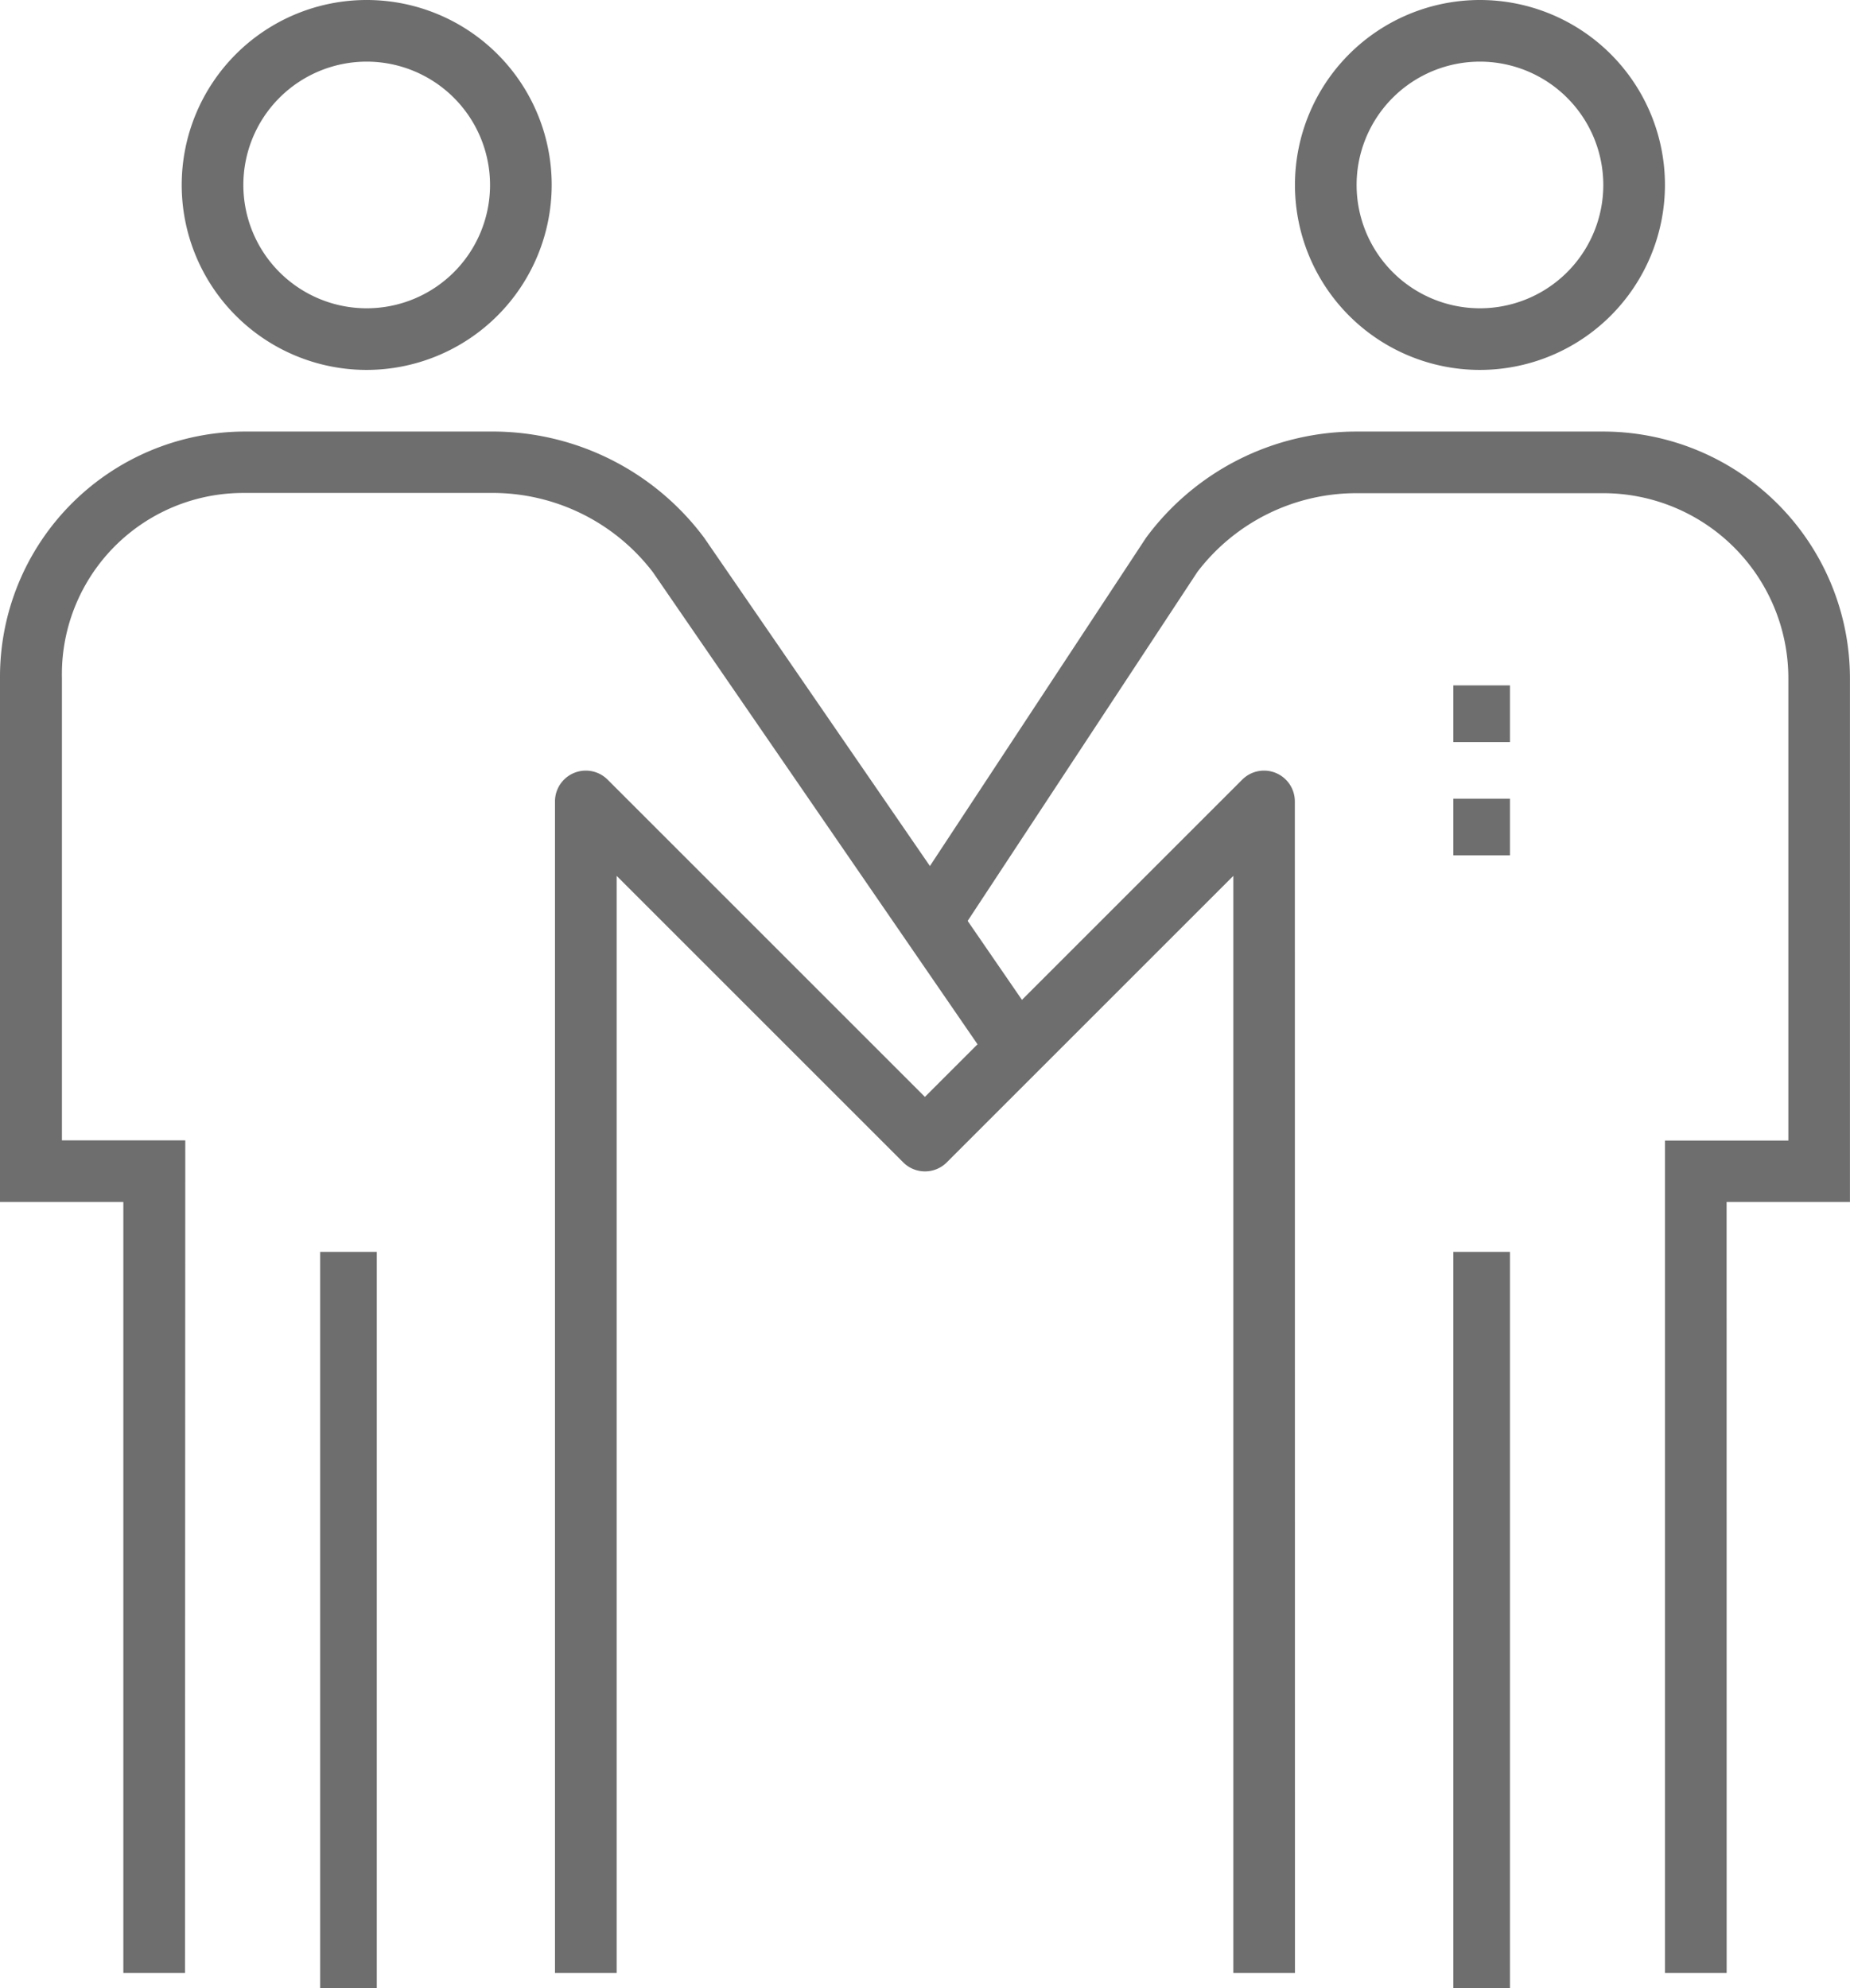
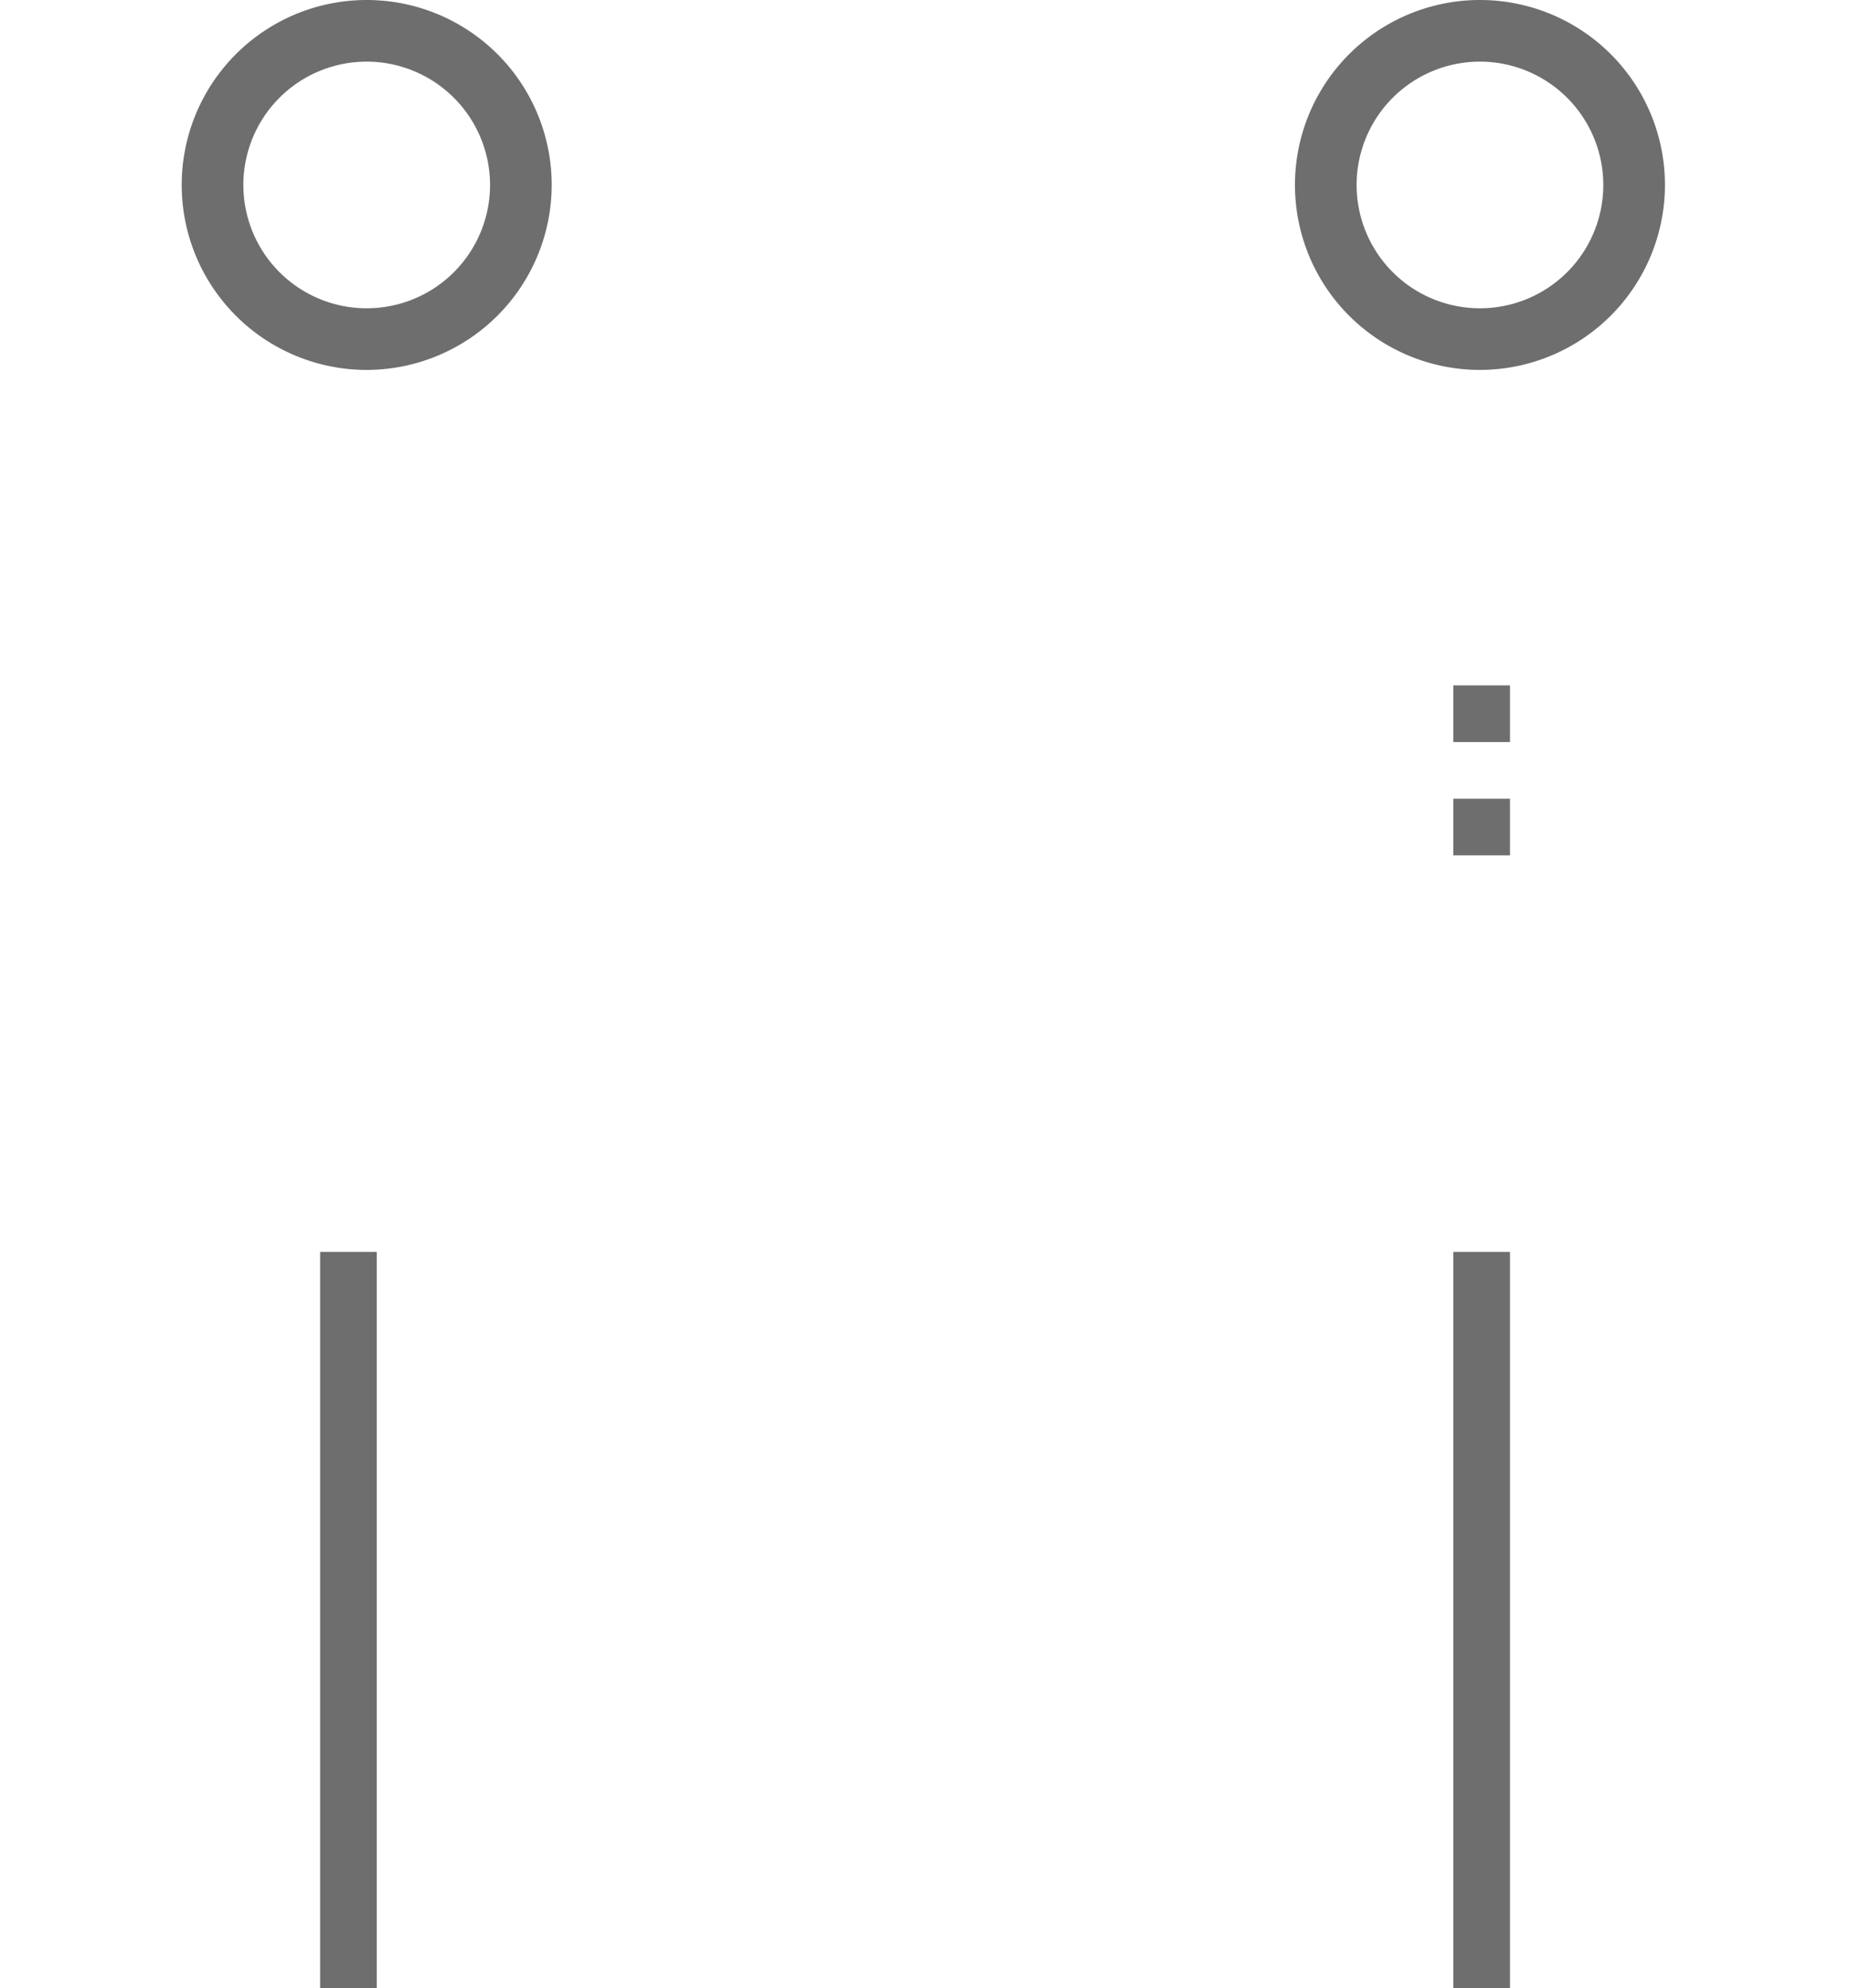
<svg xmlns="http://www.w3.org/2000/svg" id="Group_97" data-name="Group 97" width="32.651" height="35.099" viewBox="0 0 32.651 35.099">
  <g id="Group_88" data-name="Group 88" transform="translate(25.701 22.194)">
    <rect id="Rectangle_35" data-name="Rectangle 35" width="1" height="13" transform="translate(-0.051 -0.094)" fill="#6e6e6e" />
  </g>
  <g id="Group_89" data-name="Group 89" transform="translate(22.855)">
    <path id="Path_65" data-name="Path 65" d="M207.265,262.53a3.265,3.265,0,1,1,3.265-3.265A3.268,3.268,0,0,1,207.265,262.53Zm0-5.442a2.177,2.177,0,1,0,2.177,2.177A2.179,2.179,0,0,0,207.265,257.088Z" transform="translate(-204 -256)" fill="#6e6e6e" />
  </g>
  <g id="Group_90" data-name="Group 90" transform="translate(15.966 7.618)">
-     <path id="Path_66" data-name="Path 66" d="M205.847,297.209h-1.088V282.516h2.177v-8.163a3.268,3.268,0,0,0-3.265-3.265h-4.353a3.526,3.526,0,0,0-2.812,1.39l-4.257,6.468-.909-.6,4.259-6.47A4.613,4.613,0,0,1,199.317,270h4.353a4.358,4.358,0,0,1,4.353,4.353V283.6h-2.177Z" transform="translate(-191.339 -270)" fill="#6e6e6e" />
-   </g>
+     </g>
  <g id="Group_91" data-name="Group 91" transform="translate(25.701 10.281)">
    <rect id="Rectangle_36" data-name="Rectangle 36" width="1" transform="translate(-0.051 -0.181)" fill="#6e6e6e" />
  </g>
  <g id="Group_92" data-name="Group 92" transform="translate(25.701 12.266)">
    <rect id="Rectangle_37" data-name="Rectangle 37" width="1" height="1" transform="translate(-0.051 -0.167)" fill="#6e6e6e" />
  </g>
  <g id="Group_100" data-name="Group 100" transform="translate(25.701 14.266)">
    <rect id="Rectangle_37-2" data-name="Rectangle 37" width="1" height="1" transform="translate(-0.051 -0.167)" fill="#6e6e6e" />
  </g>
  <g id="Group_94" data-name="Group 94" transform="translate(3.207)">
    <path id="Path_67" data-name="Path 67" d="M171.159,262.53a3.265,3.265,0,1,1,3.265-3.265A3.269,3.269,0,0,1,171.159,262.53Zm0-5.442a2.177,2.177,0,1,0,2.177,2.177A2.179,2.179,0,0,0,171.159,257.088Z" transform="translate(-167.894 -256)" fill="#6e6e6e" />
  </g>
  <g id="Group_95" data-name="Group 95" transform="translate(0 7.618)">
-     <path id="Path_68" data-name="Path 68" d="M165.265,297.209h-1.088V283.6H162v-9.251A4.33,4.33,0,0,1,166.3,270h4.353a4.657,4.657,0,0,1,3.775,1.875l5.982,8.7-.9.616-5.986-8.707a3.561,3.561,0,0,0-2.874-1.4H166.3a3.2,3.2,0,0,0-3.207,3.265v8.163h2.177Z" transform="translate(-162 -270)" fill="#6e6e6e" />
-   </g>
+     </g>
  <g id="Group_96" data-name="Group 96" transform="translate(9.795 13.604)">
-     <path id="Path_69" data-name="Path 69" d="M193.06,302.223h-1.088V282.858l-5.057,5.057a.544.544,0,0,1-.769,0l-5.057-5.057v19.365H180V281.544a.544.544,0,0,1,.929-.385l5.6,5.6,5.6-5.6a.544.544,0,0,1,.929.385Z" transform="translate(-180 -281)" fill="#6e6e6e" />
-   </g>
+     </g>
  <g id="Group_99" data-name="Group 99" transform="translate(5.701 22.194)">
    <rect id="Rectangle_35-2" data-name="Rectangle 35" width="1" height="13" transform="translate(-0.051 -0.094)" fill="#6e6e6e" />
  </g>
</svg>